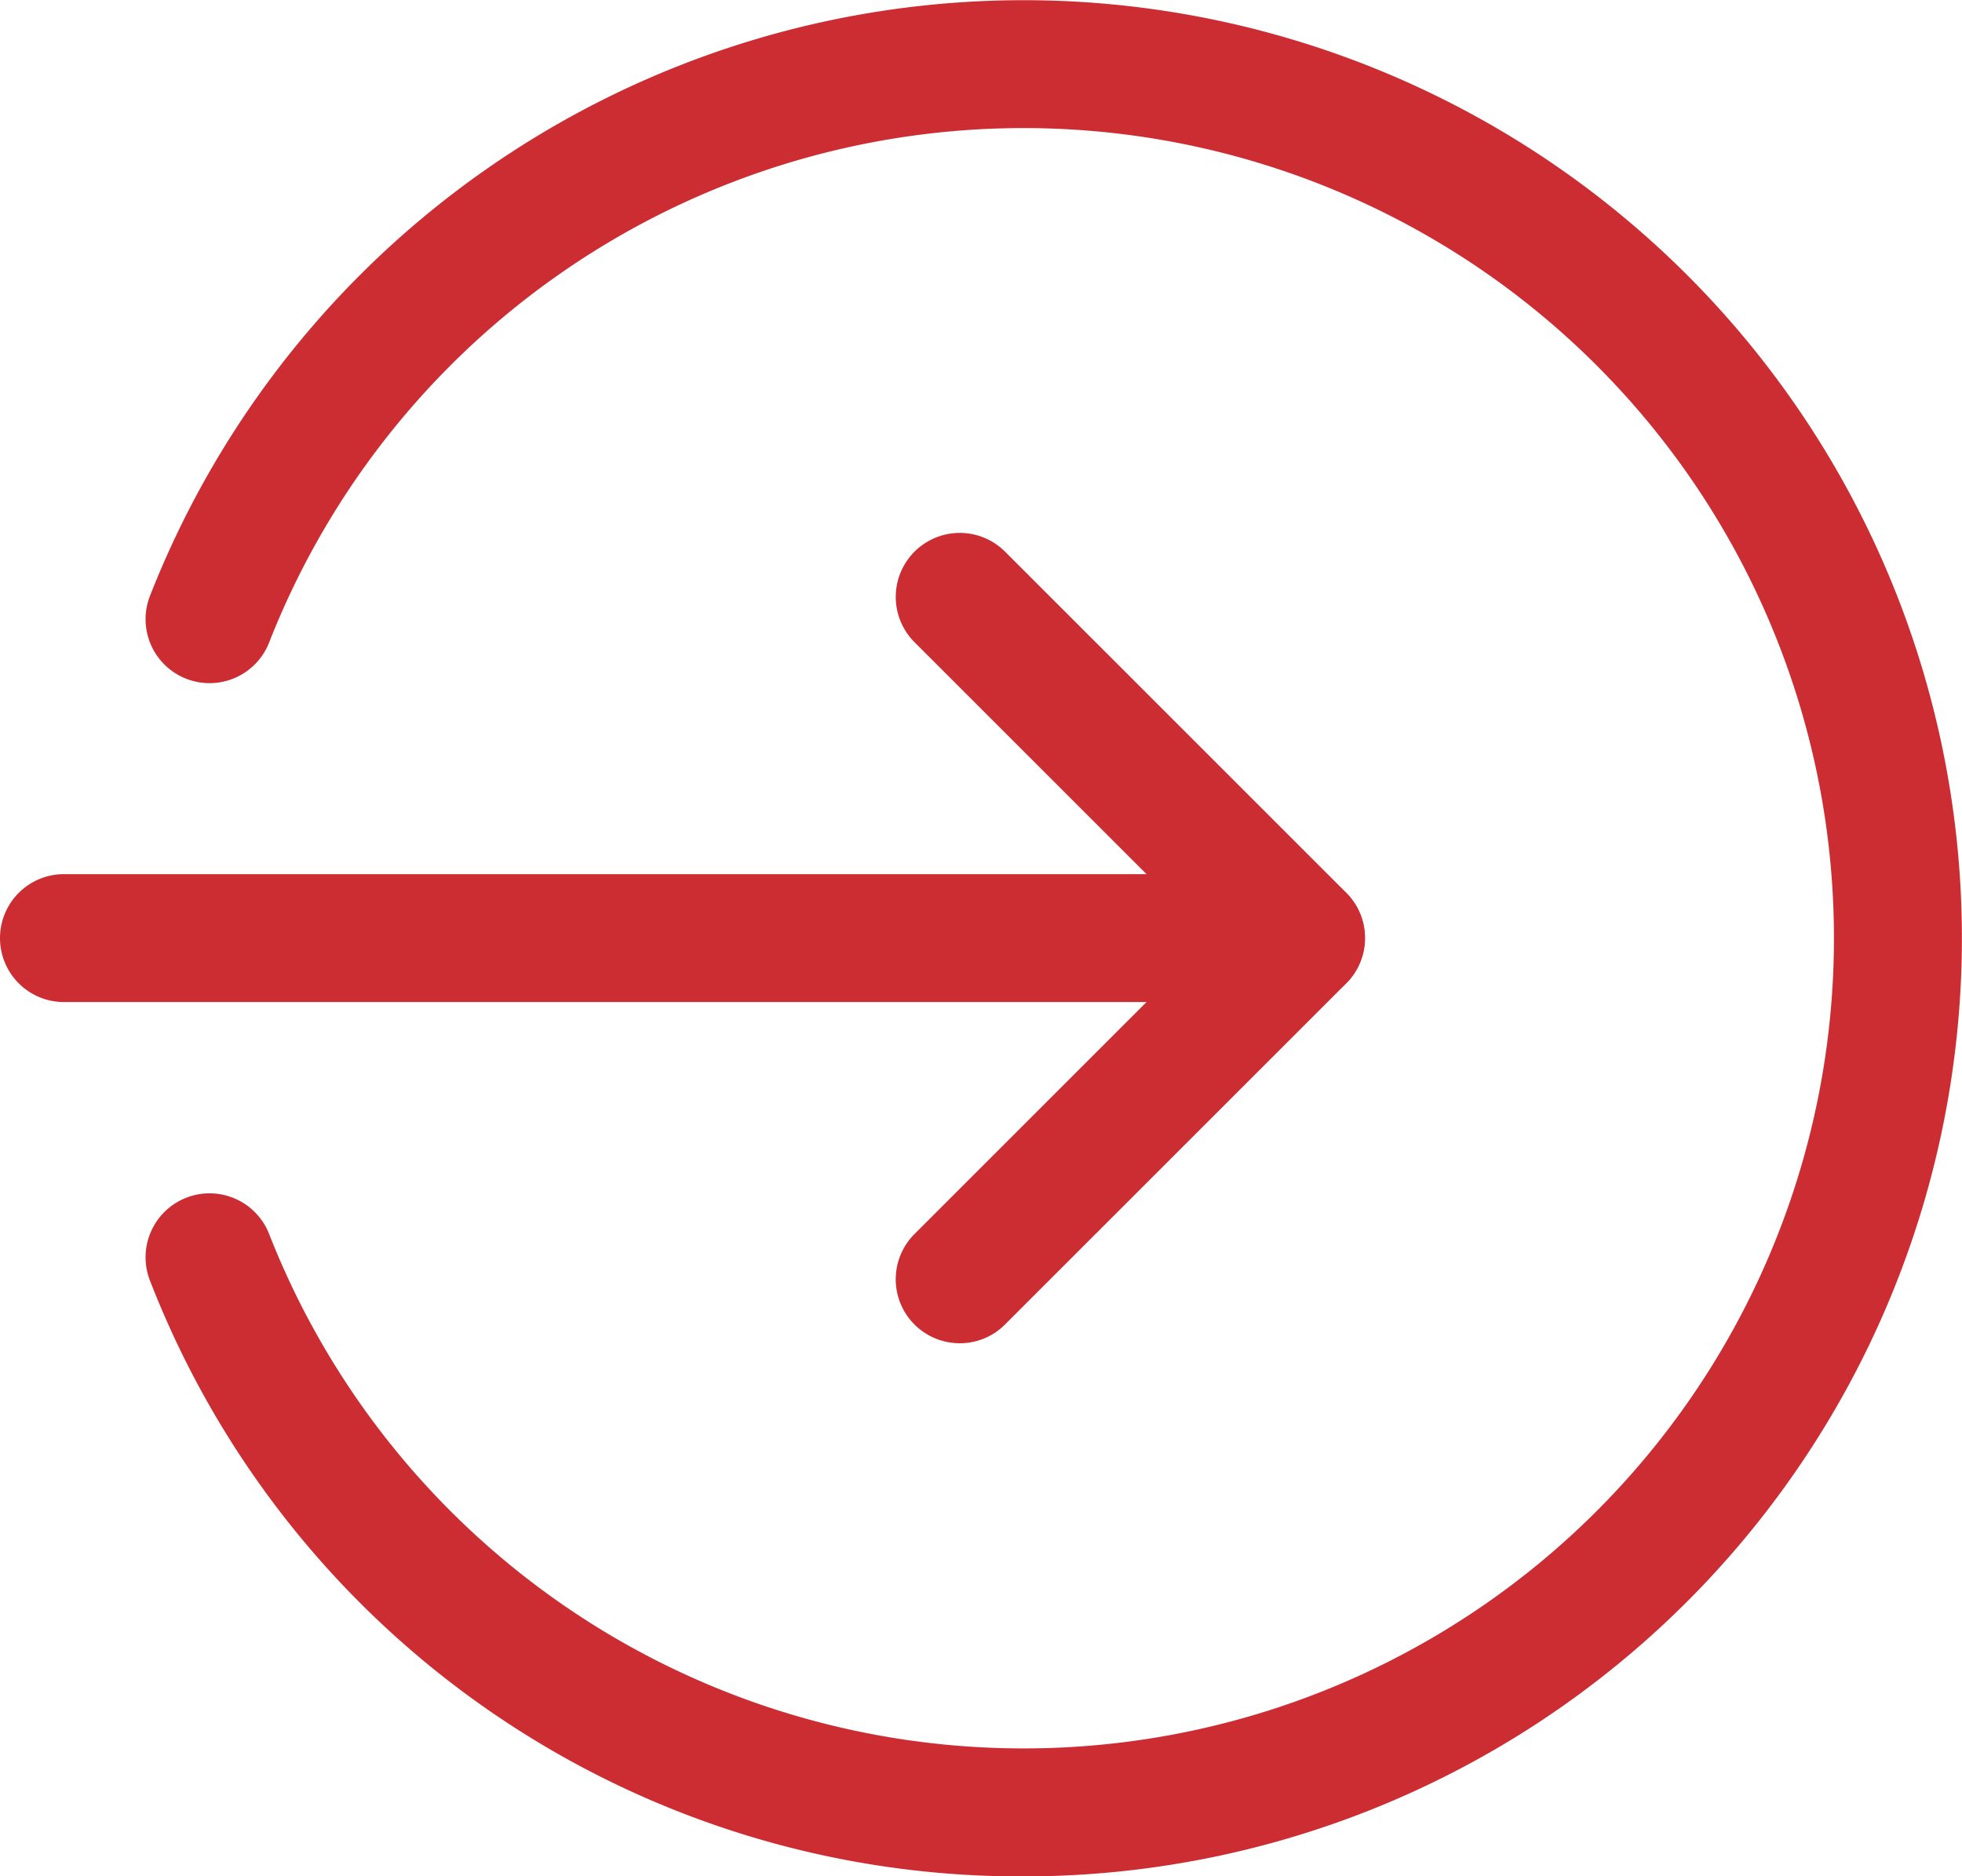
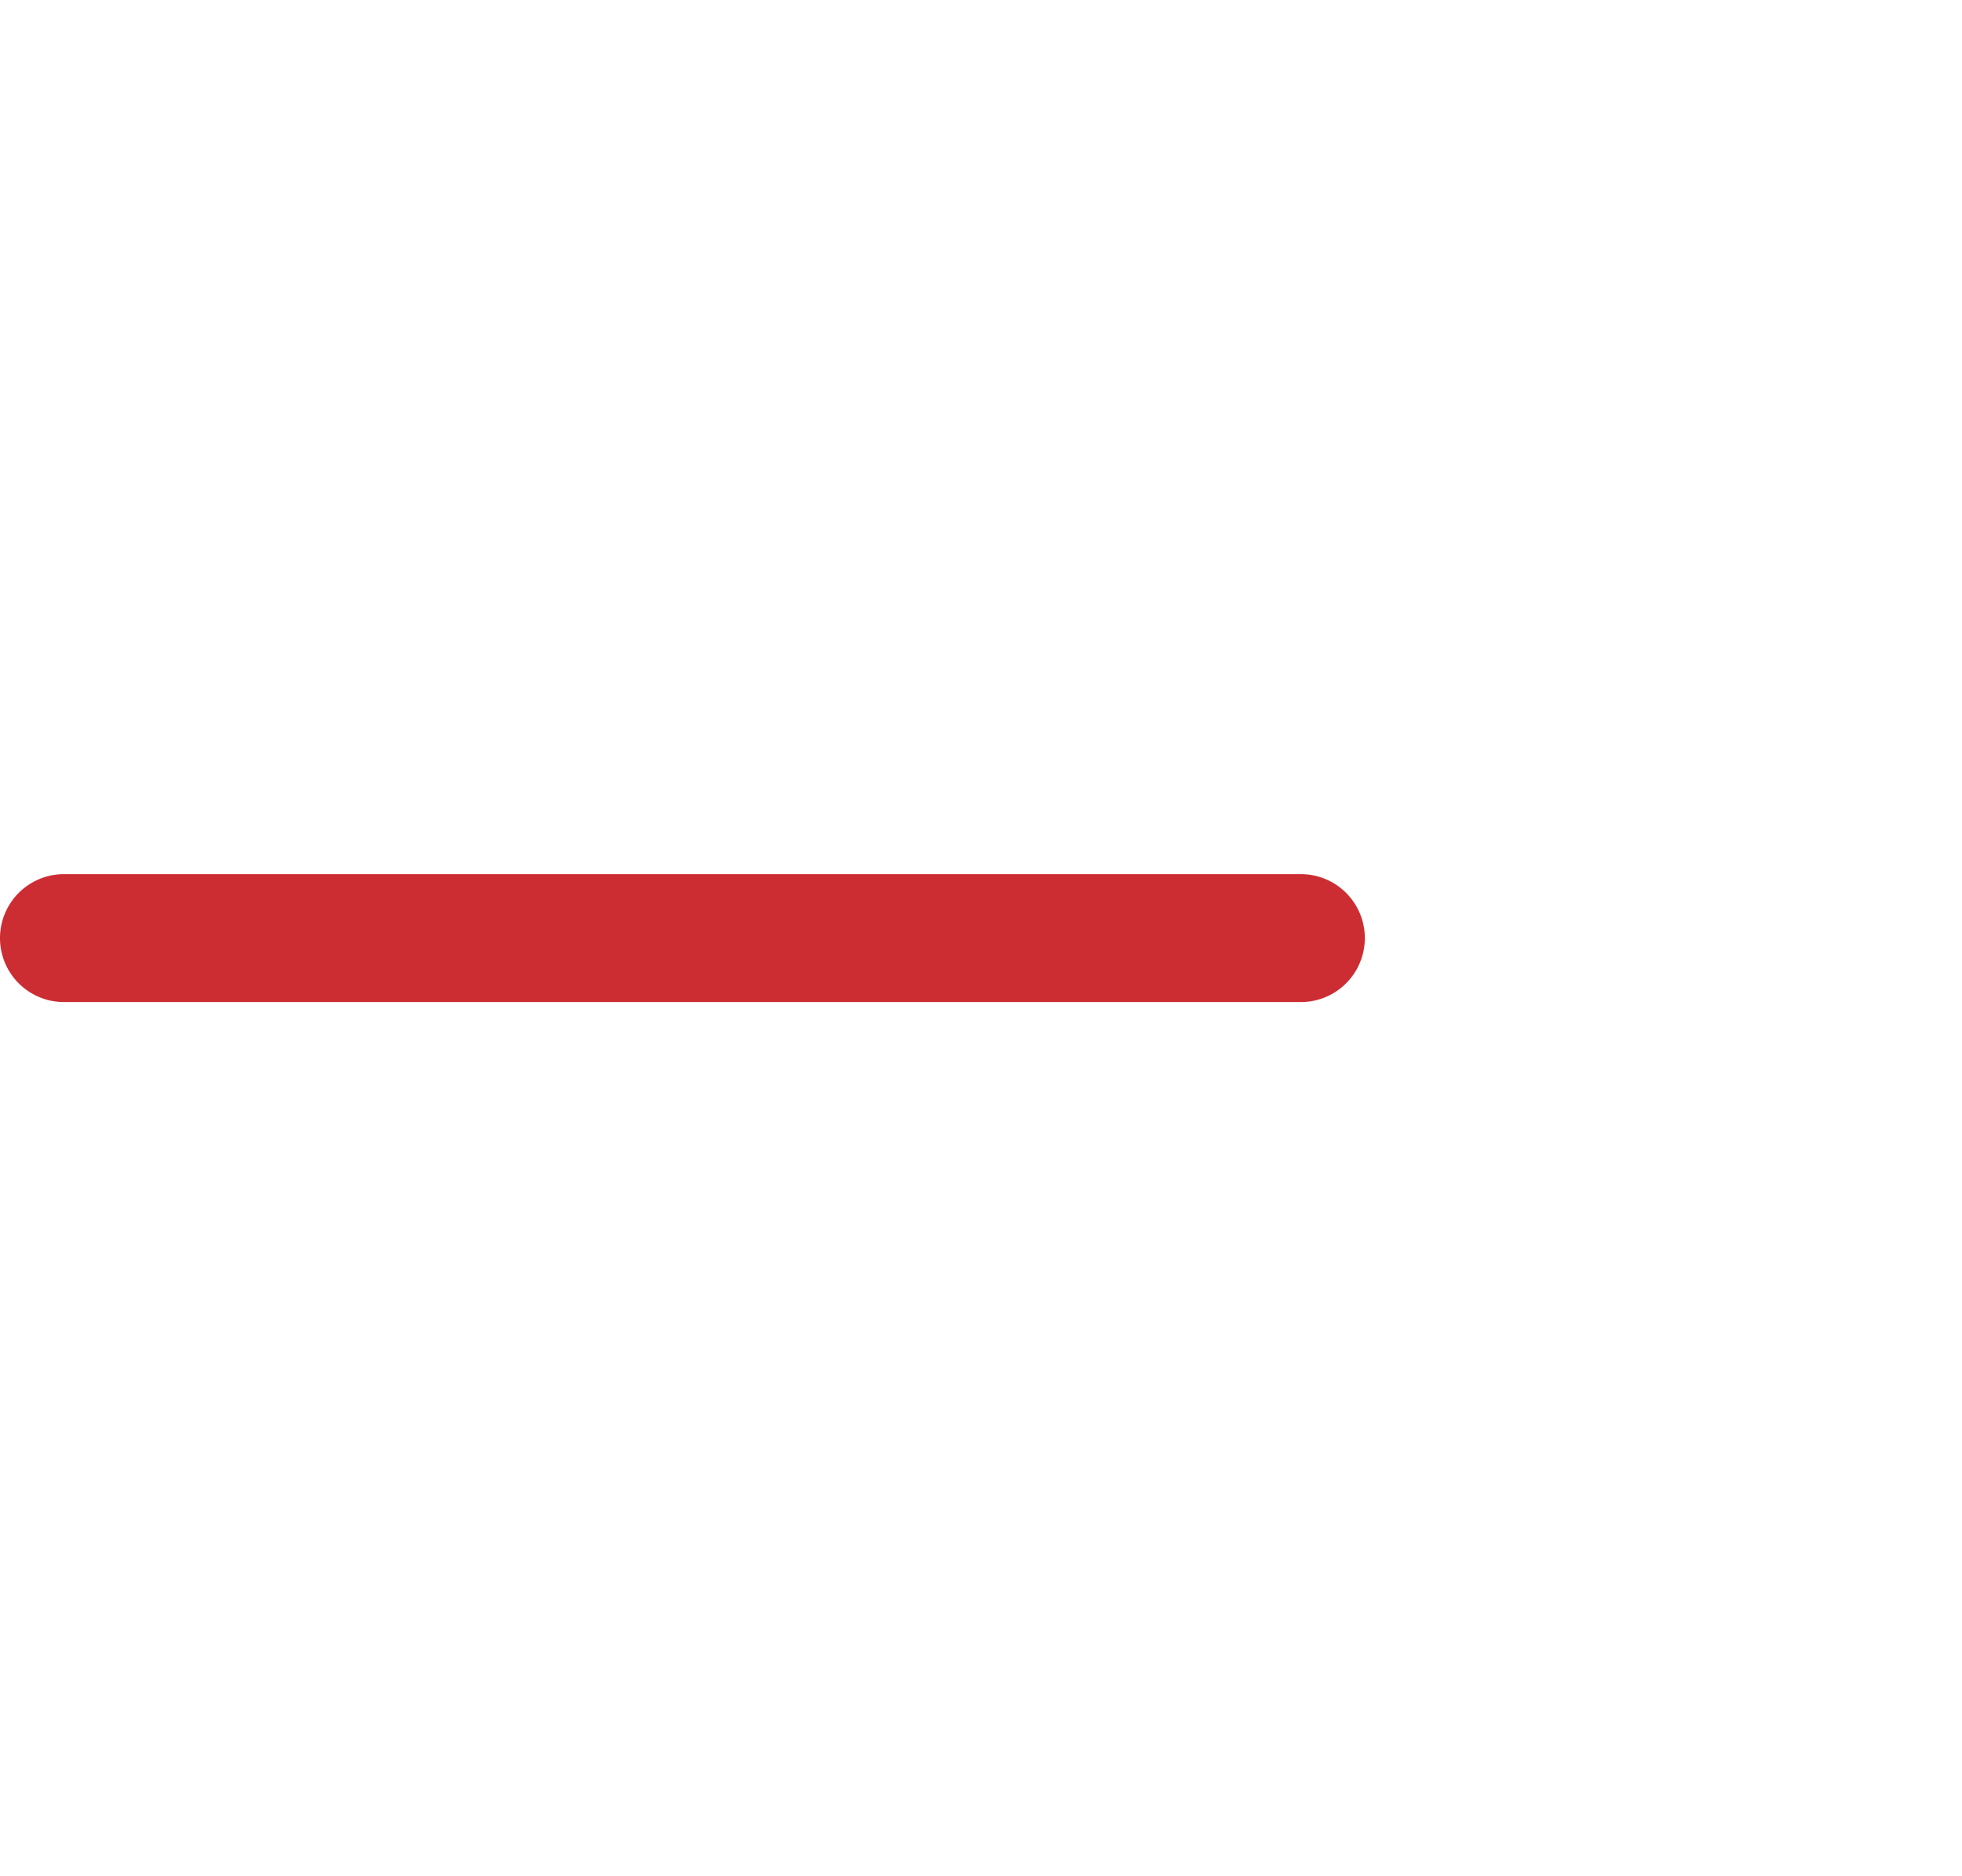
<svg xmlns="http://www.w3.org/2000/svg" width="19.933" height="19.066" viewBox="0 0 19.933 19.066">
  <g id="enter" transform="translate(0 -0.332)">
    <path id="Tracé_1733" data-name="Tracé 1733" d="M13.216,220.3H.65a.65.65,0,0,1,0-1.3H13.216a.65.65,0,0,1,0,1.3Zm0,0" transform="translate(0 -209.785)" fill="#cc2d33" />
-     <path id="Tracé_1734" data-name="Tracé 1734" d="M224.654,141.864a.65.65,0,0,1-.459-1.11l3.007-3.007-3.007-3.007a.65.65,0,0,1,.92-.92l3.467,3.467a.65.65,0,0,1,0,.919l-3.467,3.467A.645.645,0,0,1,224.654,141.864Zm0,0" transform="translate(-214.904 -127.882)" fill="#cc2d33" />
-     <path id="Tracé_1735" data-name="Tracé 1735" d="M45.39,19.4a9.484,9.484,0,0,1-8.873-6.046.65.65,0,1,1,1.21-.475,8.233,8.233,0,1,0,0-6.025.65.65,0,1,1-1.21-.475A9.533,9.533,0,1,1,45.39,19.4Zm0,0" transform="translate(-34.99)" fill="#cc2d33" />
  </g>
</svg>